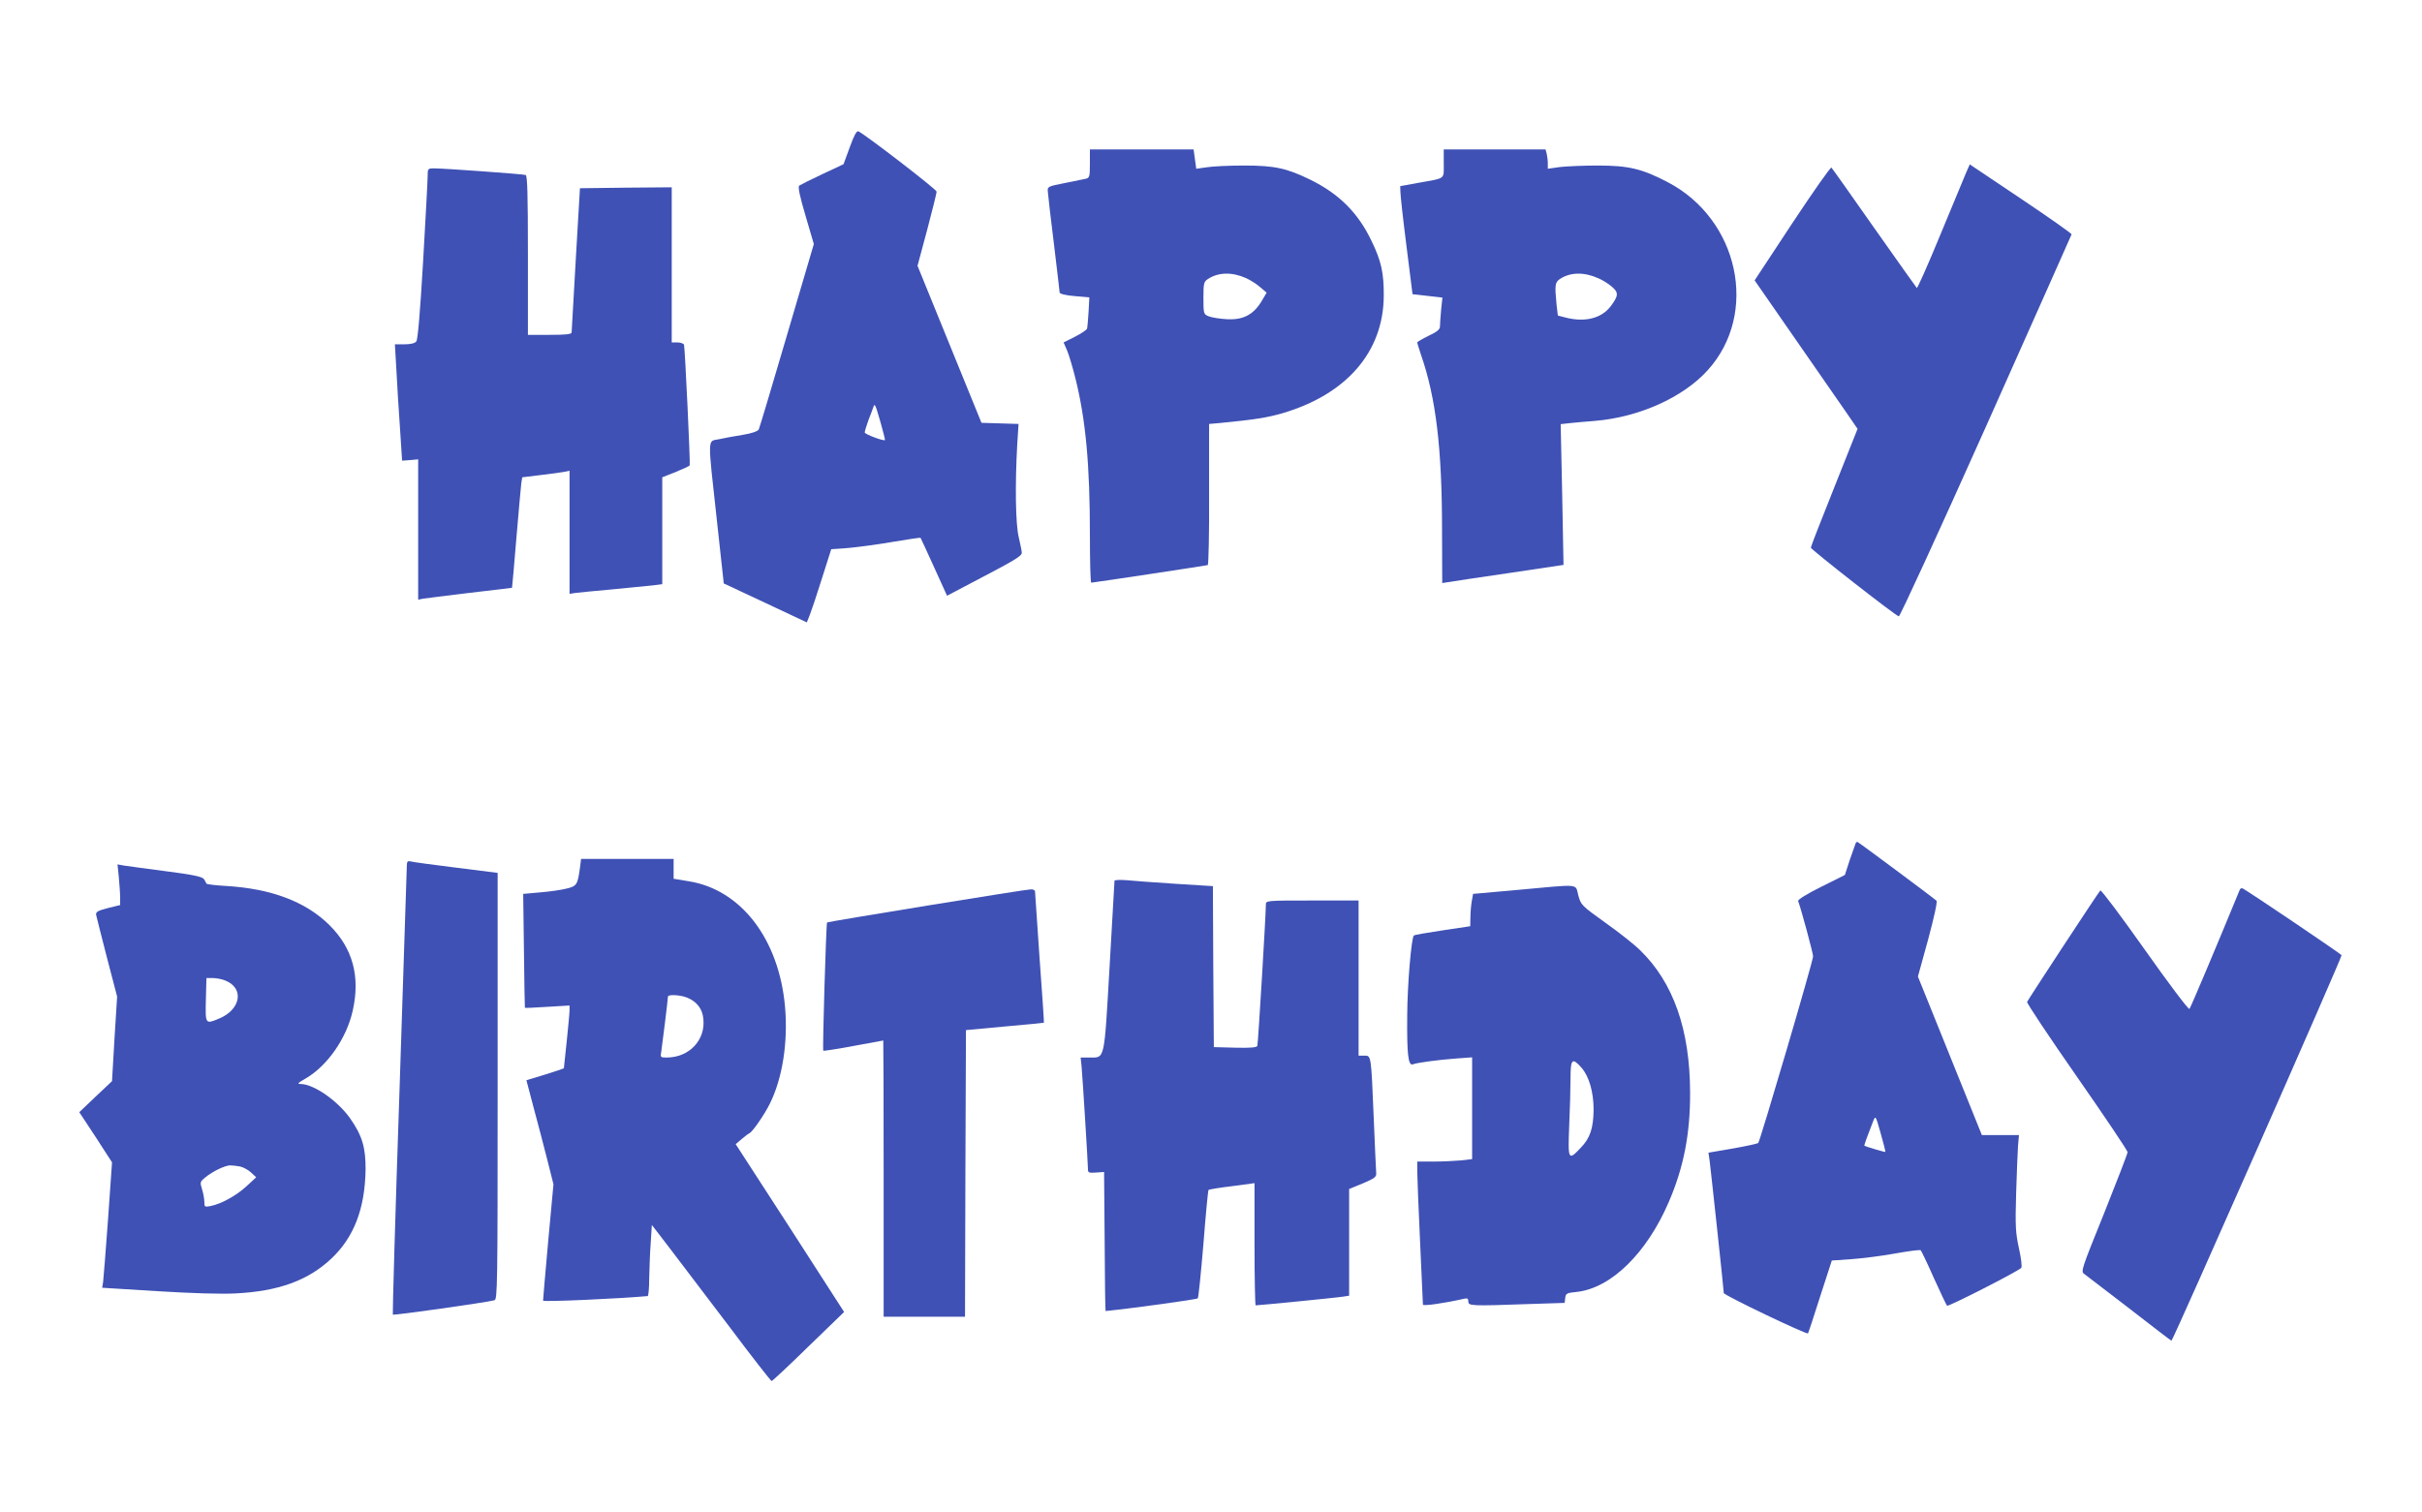
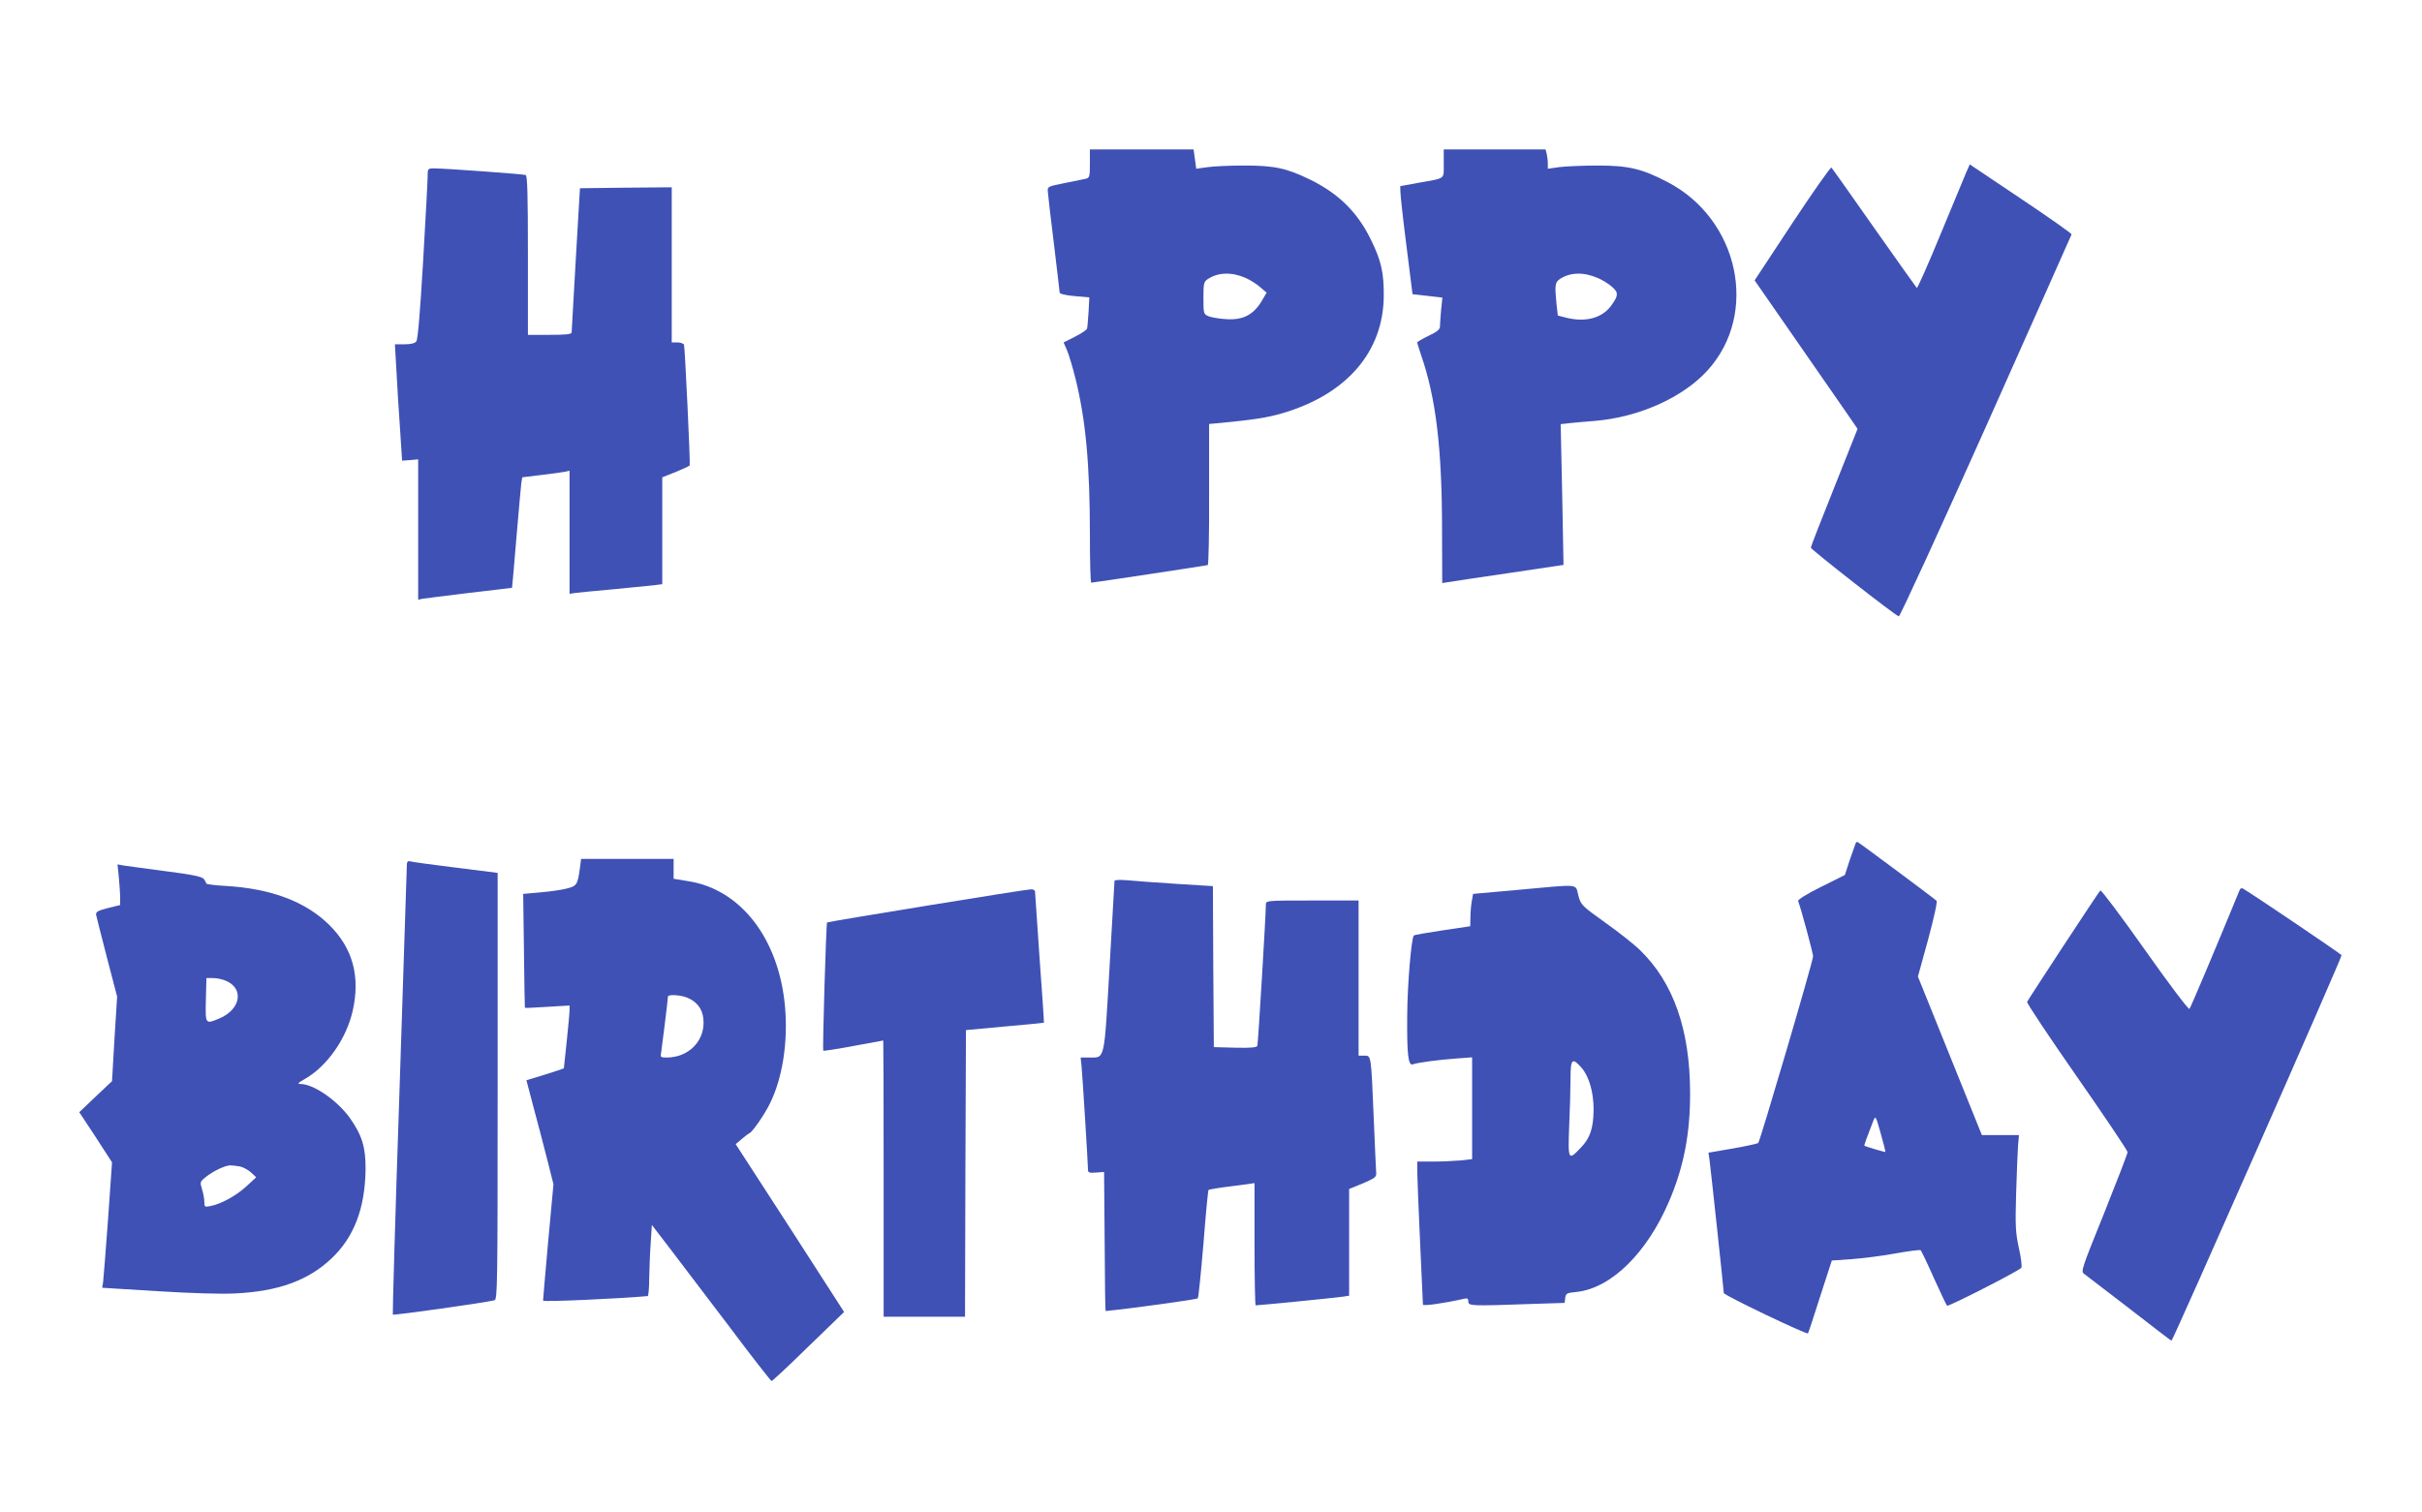
<svg xmlns="http://www.w3.org/2000/svg" version="1.0" width="1280pt" height="799pt" viewBox="0 0 1280 799" preserveAspectRatio="xMidYMid meet">
  <g transform="translate(0,799) scale(0.1,-0.1)" fill="#3f51b5" stroke="none">
-     <path d="M4491 7212 l-33 -90 -111 -52 c-62 -29 -117 -57 -123 -61 -8 -6 2 -54 33 -159 l44 -150 -142 -482 c-78 -266 -145 -490 -149 -498 -6 -10 -37 -21 -87 -29 -43 -7 -99 -17 -125 -23 -59 -12 -59 22 -10 -423 l37 -339 220 -103 219 -103 17 43 c9 23 38 110 64 193 l48 151 86 6 c47 4 153 18 235 32 82 14 150 24 151 22 1 -1 33 -70 71 -154 l69 -152 135 71 c228 119 260 139 260 156 0 10 -8 46 -16 82 -17 69 -20 276 -8 492 l7 107 -98 3 -98 3 -169 415 -169 415 51 190 c28 105 50 196 50 202 0 12 -385 308 -414 319 -9 3 -23 -23 -45 -84z m163 -1456 c14 -49 24 -91 23 -92 -7 -7 -107 31 -107 40 0 6 9 36 20 66 12 30 23 61 26 69 7 21 10 14 38 -83z" />
    <path d="M5760 7125 c0 -69 -2 -75 -22 -80 -13 -3 -63 -13 -113 -23 -90 -18 -90 -18 -87 -48 1 -16 15 -139 32 -274 16 -135 30 -250 30 -256 0 -7 30 -15 78 -19 l79 -7 -4 -76 c-3 -43 -6 -82 -8 -89 -2 -7 -31 -26 -64 -43 l-60 -30 19 -44 c10 -24 30 -91 44 -148 54 -217 76 -456 76 -825 0 -139 3 -253 7 -253 10 0 606 90 616 93 4 1 8 170 7 374 l0 372 57 5 c184 18 248 28 328 51 340 99 536 324 538 620 1 121 -13 185 -64 290 -71 150 -173 251 -324 325 -125 61 -188 75 -350 75 -77 0 -165 -4 -196 -9 l-57 -8 -7 51 -7 51 -274 0 -274 0 0 -75z m825 -605 c22 -10 56 -31 75 -48 l34 -29 -29 -49 c-43 -69 -98 -97 -185 -91 -36 2 -77 9 -92 15 -27 11 -28 13 -28 97 0 79 2 86 25 101 54 35 126 37 200 4z" />
-     <path d="M7630 7126 c0 -86 13 -76 -132 -102 l-98 -18 1 -30 c0 -17 14 -146 32 -286 l32 -255 79 -9 79 -9 -7 -66 c-3 -36 -6 -75 -6 -87 0 -15 -15 -28 -60 -49 -33 -16 -60 -32 -60 -35 0 -4 9 -33 20 -66 79 -227 111 -495 111 -928 l1 -278 32 5 c18 3 162 25 321 48 l288 43 -7 372 -8 372 54 6 c29 3 85 8 125 11 234 19 468 124 598 268 272 300 165 799 -213 995 -134 70 -206 87 -367 87 -77 0 -168 -4 -202 -8 l-63 -9 0 29 c0 15 -3 38 -6 51 l-6 22 -269 0 -269 0 0 -74z m815 -606 c22 -9 55 -29 73 -45 37 -31 36 -48 -5 -103 -48 -64 -135 -87 -237 -61 l-43 11 -7 60 c-10 102 -8 116 19 134 54 35 125 37 200 4z" />
+     <path d="M7630 7126 c0 -86 13 -76 -132 -102 l-98 -18 1 -30 c0 -17 14 -146 32 -286 l32 -255 79 -9 79 -9 -7 -66 c-3 -36 -6 -75 -6 -87 0 -15 -15 -28 -60 -49 -33 -16 -60 -32 -60 -35 0 -4 9 -33 20 -66 79 -227 111 -495 111 -928 l1 -278 32 5 c18 3 162 25 321 48 l288 43 -7 372 -8 372 54 6 c29 3 85 8 125 11 234 19 468 124 598 268 272 300 165 799 -213 995 -134 70 -206 87 -367 87 -77 0 -168 -4 -202 -8 l-63 -9 0 29 c0 15 -3 38 -6 51 l-6 22 -269 0 -269 0 0 -74m815 -606 c22 -9 55 -29 73 -45 37 -31 36 -48 -5 -103 -48 -64 -135 -87 -237 -61 l-43 11 -7 60 c-10 102 -8 116 19 134 54 35 125 37 200 4z" />
    <path d="M10391 7078 c-10 -24 -71 -172 -137 -330 -65 -158 -121 -284 -124 -280 -4 4 -105 147 -225 317 -120 171 -221 314 -226 319 -4 5 -97 -128 -207 -294 l-199 -302 213 -307 c117 -168 239 -345 272 -392 l59 -86 -123 -309 c-68 -170 -124 -313 -124 -319 1 -10 445 -358 465 -363 6 -1 212 447 461 1004 247 553 450 1010 452 1015 2 4 -119 89 -268 189 l-270 181 -19 -43z" />
    <path d="M2260 7058 c0 -24 -11 -227 -24 -451 -16 -273 -28 -413 -36 -422 -8 -10 -31 -15 -63 -15 l-50 0 8 -137 c4 -76 12 -214 19 -308 l11 -170 43 3 42 4 0 -371 0 -371 23 5 c12 2 123 16 247 31 124 14 226 27 226 27 1 1 11 119 23 262 12 143 24 274 26 291 l5 31 98 12 c53 6 109 14 125 17 l27 6 0 -326 0 -325 33 5 c17 2 106 11 197 19 91 9 186 18 213 21 l47 6 0 282 0 283 71 28 c38 16 72 31 74 35 4 7 -25 620 -30 638 -3 6 -18 12 -35 12 l-30 0 0 410 0 410 -242 -2 -243 -3 -22 -375 c-12 -206 -22 -381 -22 -387 -1 -10 -31 -13 -116 -13 l-115 0 0 420 c0 328 -3 422 -12 425 -15 5 -430 35 -483 35 -34 0 -35 -1 -35 -42z" />
    <path d="M9807 3533 c-2 -5 -16 -44 -31 -88 l-26 -80 -126 -63 c-77 -38 -124 -68 -121 -75 16 -42 79 -276 79 -292 0 -25 -280 -977 -290 -987 -4 -3 -65 -17 -135 -29 l-128 -22 6 -41 c7 -54 75 -686 75 -701 0 -11 438 -221 445 -213 2 2 31 89 64 194 l62 191 102 7 c56 4 161 17 232 30 72 13 133 21 136 17 3 -3 35 -69 69 -146 35 -77 66 -143 70 -147 5 -7 372 180 392 200 5 5 0 50 -12 103 -18 83 -20 117 -15 289 3 107 8 221 10 253 l5 57 -98 0 -98 0 -169 419 -169 419 54 196 c31 116 50 200 44 205 -20 18 -414 311 -418 311 -3 0 -7 -3 -9 -7z m157 -1632 c-2 -2 -104 28 -111 33 -2 2 16 52 47 131 12 29 13 28 39 -65 15 -52 26 -97 25 -99z" />
    <path d="M3065 3403 c-12 -90 -17 -97 -71 -110 -27 -7 -89 -16 -139 -20 l-90 -8 4 -300 c2 -165 4 -301 5 -302 1 -2 55 1 119 5 l117 7 0 -25 c0 -14 -7 -88 -15 -165 -8 -77 -15 -141 -15 -142 0 -1 -45 -16 -99 -33 l-99 -30 39 -148 c22 -81 54 -204 72 -275 l32 -127 -28 -303 c-15 -166 -27 -306 -27 -312 0 -8 414 11 553 24 4 1 8 43 8 94 1 50 4 135 8 187 l6 95 96 -125 c52 -69 193 -254 313 -412 119 -159 220 -288 224 -288 4 0 92 82 195 183 l188 182 -286 444 -287 443 34 29 c18 15 35 28 38 29 12 0 81 99 109 157 66 133 96 323 80 509 -31 359 -233 623 -511 666 l-78 13 0 52 0 53 -244 0 -245 0 -6 -47z m568 -687 c50 -21 79 -59 84 -110 13 -113 -74 -206 -194 -206 -33 0 -34 1 -28 33 5 33 35 276 35 289 0 13 68 9 103 -6z" />
    <path d="M2150 3413 c0 -15 -18 -554 -39 -1198 -22 -643 -37 -1172 -35 -1174 4 -5 500 65 537 76 16 4 17 67 17 1132 l0 1127 -222 28 c-123 15 -231 30 -240 33 -14 3 -18 -2 -18 -24z" />
    <path d="M628 3353 c3 -37 7 -86 7 -107 l0 -40 -65 -16 c-54 -14 -64 -20 -62 -36 2 -10 28 -112 57 -225 l54 -207 -14 -223 -13 -224 -87 -82 -86 -82 87 -132 86 -133 -21 -301 c-12 -165 -24 -314 -26 -331 l-5 -31 291 -18 c177 -11 338 -16 412 -12 227 11 385 68 508 184 120 113 178 265 181 471 1 116 -18 180 -82 271 -65 92 -191 180 -260 181 -21 0 -17 5 25 29 114 66 216 211 249 358 41 182 0 331 -123 453 -125 124 -308 193 -548 207 -57 3 -103 9 -103 13 0 3 -6 14 -12 23 -10 13 -55 23 -203 42 -104 14 -204 27 -222 30 l-32 6 7 -68z m565 -547 c99 -41 79 -153 -35 -200 -73 -31 -73 -30 -70 99 l3 115 35 0 c19 0 49 -6 67 -14z m76 -982 c17 -4 43 -18 58 -32 l27 -25 -52 -48 c-53 -49 -133 -93 -189 -104 -31 -6 -33 -5 -33 21 0 14 -5 45 -12 67 -12 38 -11 41 18 64 37 31 102 62 130 63 12 0 35 -3 53 -6z" />
    <path d="M5890 3334 c0 -5 -12 -209 -26 -454 -29 -502 -24 -480 -105 -480 l-48 0 5 -47 c5 -51 34 -520 34 -548 0 -13 8 -16 43 -13 l42 3 3 -368 c1 -202 3 -367 5 -367 125 12 481 61 487 67 4 4 17 134 30 288 12 154 24 282 27 285 3 3 58 12 124 20 l119 16 0 -323 c0 -178 3 -323 6 -323 17 0 434 41 462 46 l32 5 0 282 0 282 73 30 c63 27 72 34 70 55 -1 14 -7 144 -13 290 -14 337 -13 330 -50 330 l-30 0 0 410 0 410 -245 0 c-244 0 -245 0 -245 -22 0 -54 -41 -734 -45 -746 -4 -9 -33 -12 -117 -10 l-113 3 -3 426 -2 425 -193 12 c-105 7 -222 15 -259 19 -38 3 -68 2 -68 -3z" />
    <path d="M8020 3286 l-235 -21 -7 -40 c-4 -22 -7 -61 -7 -86 l-1 -45 -147 -22 c-81 -12 -149 -24 -151 -27 -13 -13 -34 -256 -35 -420 -2 -209 5 -270 30 -261 22 9 135 24 231 31 l82 6 0 -269 0 -269 -61 -7 c-34 -3 -100 -6 -145 -6 l-84 0 0 -52 c0 -29 7 -197 15 -373 8 -176 15 -325 15 -331 0 -9 112 7 218 31 17 4 22 1 22 -15 0 -23 15 -24 322 -13 l187 6 3 26 c3 24 8 27 61 32 181 20 370 204 487 477 78 181 113 359 112 578 -1 331 -88 580 -264 751 -29 29 -111 94 -183 145 -128 92 -130 94 -144 146 -17 62 18 59 -321 28z m339 -941 c39 -45 63 -128 63 -220 -1 -98 -18 -151 -68 -202 -66 -70 -68 -66 -61 115 4 86 7 199 7 250 0 106 9 114 59 57z" />
    <path d="M11837 3287 c-130 -316 -260 -624 -266 -630 -5 -5 -111 136 -236 313 -125 177 -231 318 -235 313 -12 -12 -382 -577 -387 -589 -2 -7 116 -184 263 -395 147 -211 268 -391 268 -399 0 -8 -56 -153 -124 -323 -120 -297 -124 -308 -105 -321 11 -8 119 -91 240 -184 121 -94 220 -170 221 -169 16 19 903 2030 899 2038 -5 8 -465 319 -521 352 -7 4 -14 1 -17 -6z" />
    <path d="M4900 3203 c-289 -47 -527 -87 -529 -89 -5 -4 -25 -674 -20 -678 2 -2 74 9 159 25 85 16 156 29 158 29 1 0 2 -328 2 -730 l0 -730 215 0 215 0 2 758 3 757 205 19 c113 10 206 19 207 20 1 1 -9 154 -23 341 -13 187 -24 346 -24 353 0 6 -10 12 -22 11 -13 0 -259 -39 -548 -86z" />
  </g>
</svg>